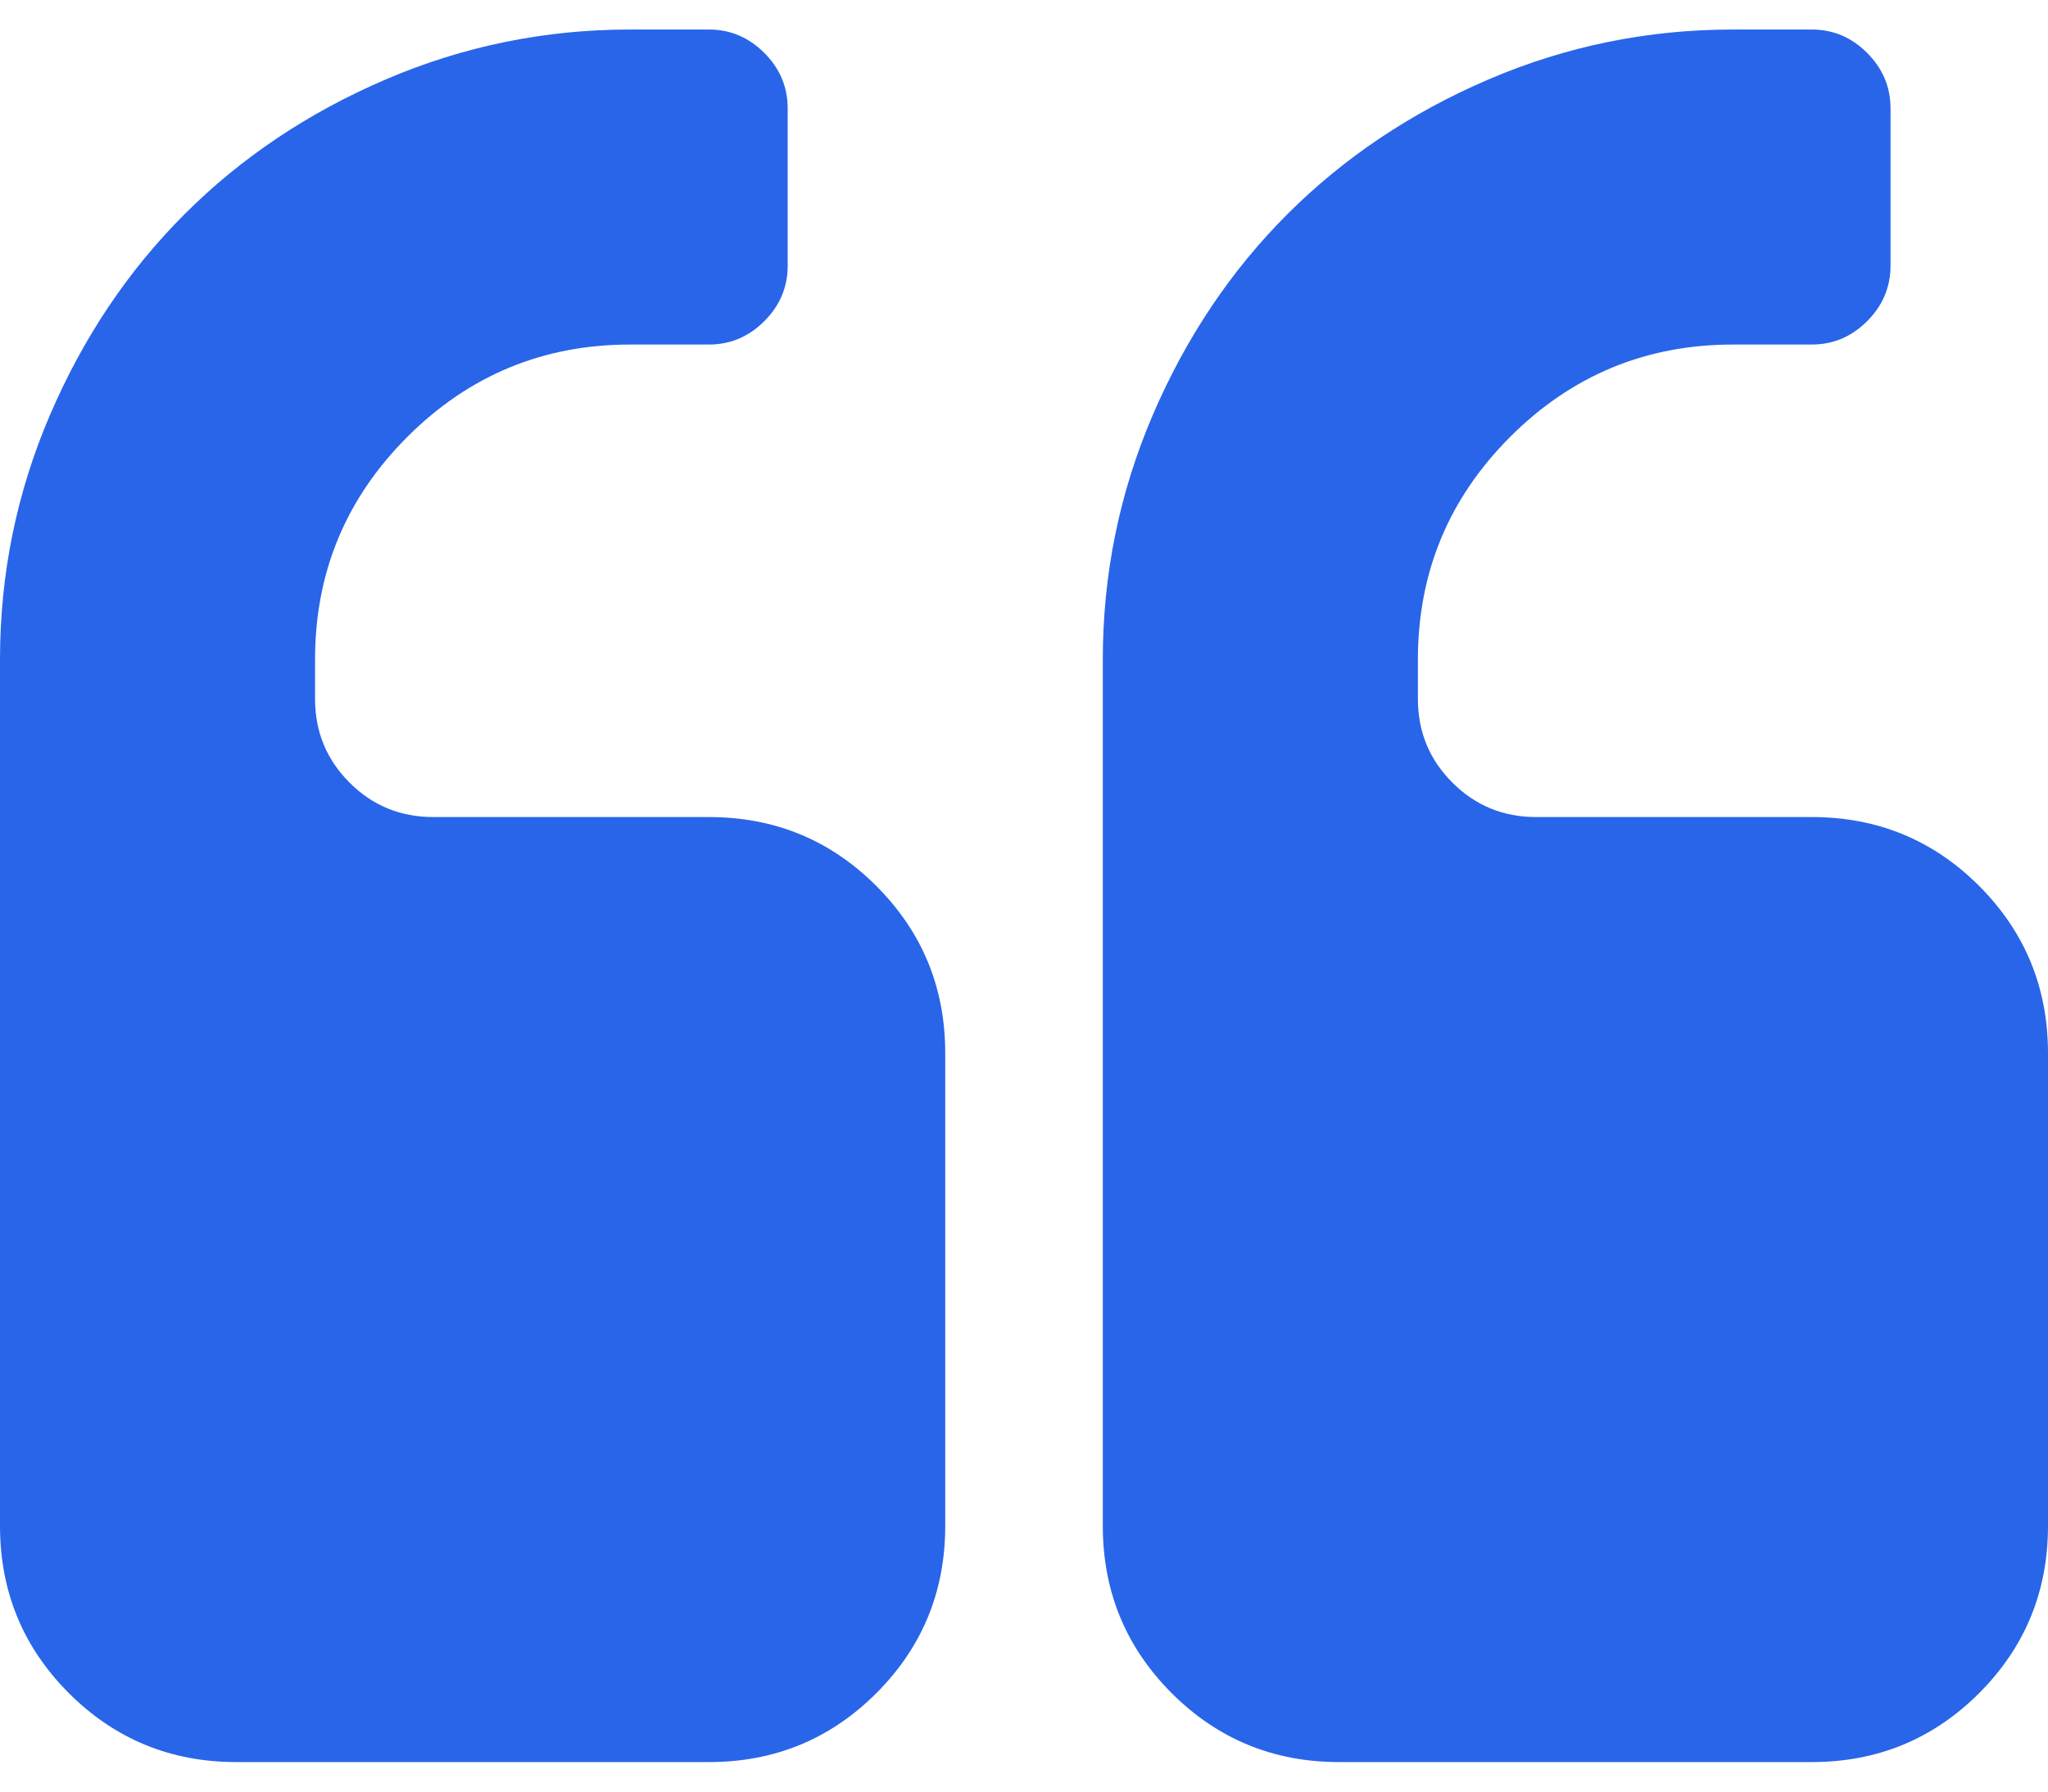
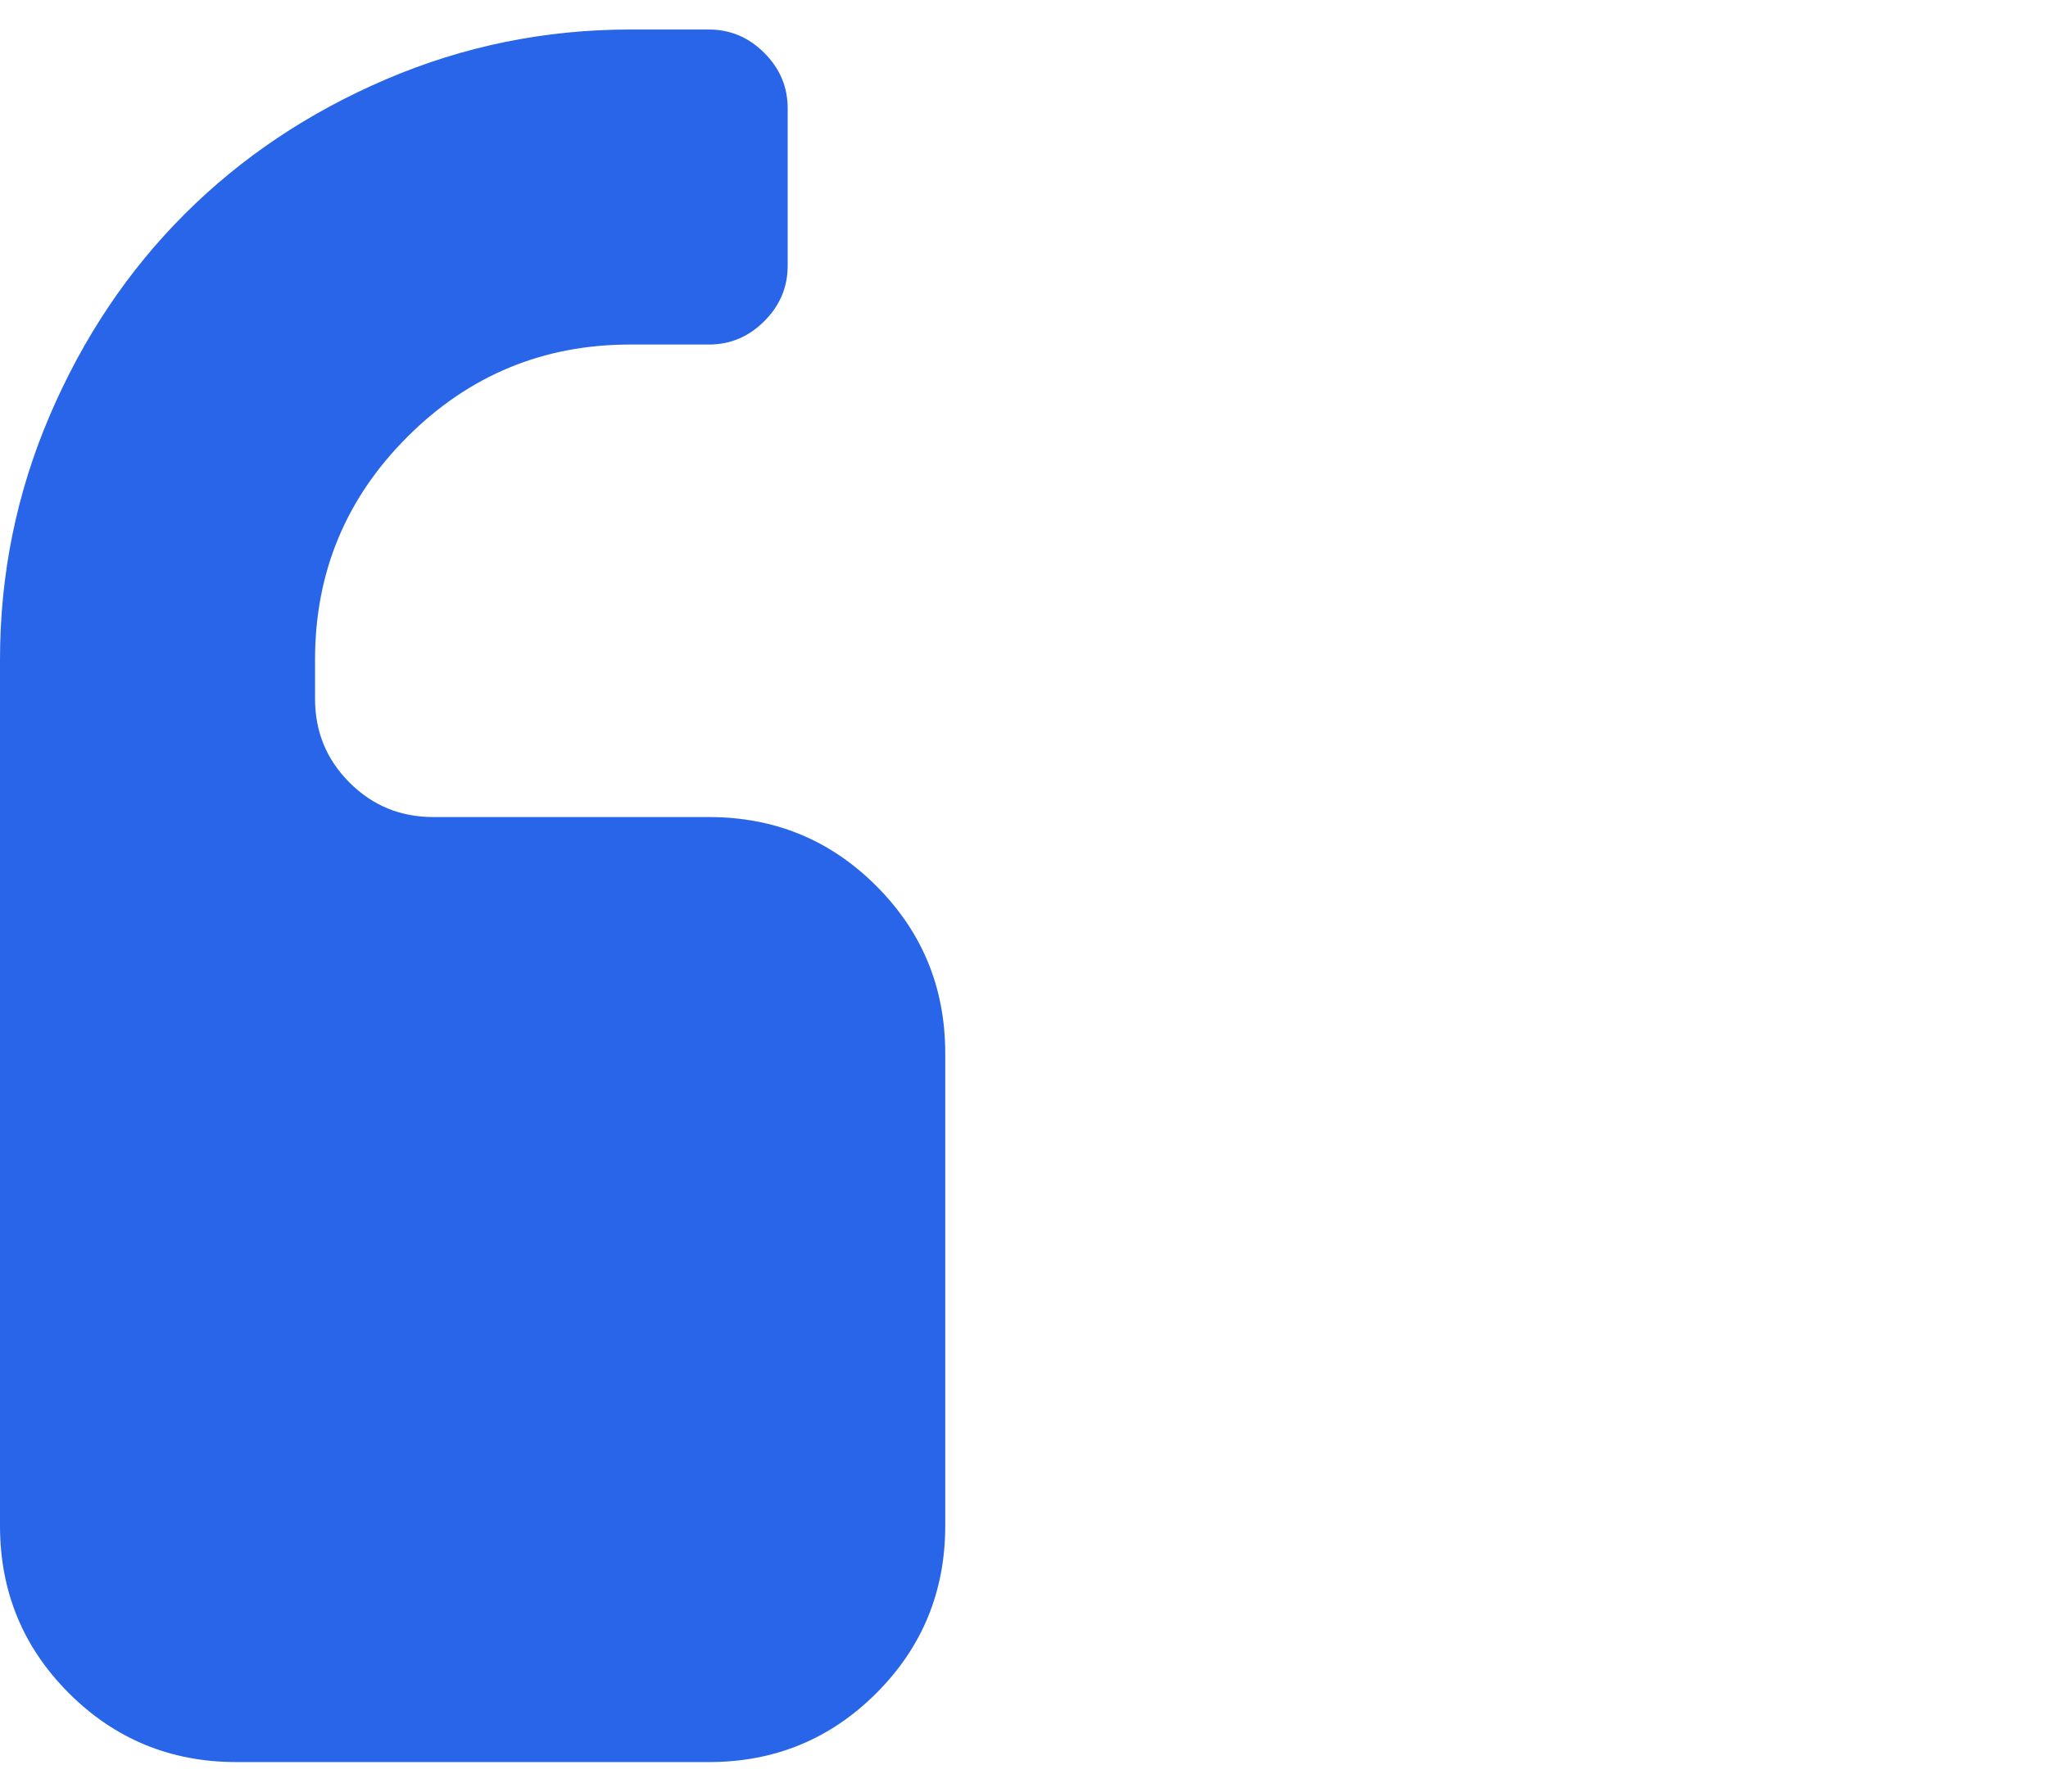
<svg xmlns="http://www.w3.org/2000/svg" width="48" height="42" viewBox="0 0 48 42" fill="none">
  <path d="M16.615 19.154H10.154C9.384 19.154 8.73 18.885 8.192 18.346C7.654 17.808 7.384 17.154 7.384 16.384V15.462C7.384 13.423 8.105 11.683 9.548 10.241C10.99 8.799 12.731 8.077 14.769 8.077H16.615C17.115 8.077 17.548 7.895 17.913 7.529C18.279 7.164 18.461 6.731 18.461 6.231V2.539C18.461 2.039 18.279 1.606 17.913 1.24C17.548 0.875 17.115 0.692 16.615 0.692H14.769C12.769 0.692 10.861 1.082 9.043 1.861C7.226 2.64 5.654 3.693 4.327 5.02C3 6.346 1.947 7.918 1.168 9.736C0.389 11.553 0 13.462 0 15.462V35.769C0 37.308 0.538 38.615 1.615 39.693C2.692 40.769 4 41.308 5.539 41.308H16.616C18.154 41.308 19.462 40.769 20.539 39.693C21.616 38.615 22.154 37.308 22.154 35.769V24.693C22.154 23.154 21.616 21.847 20.538 20.769C19.462 19.692 18.154 19.154 16.615 19.154Z" fill="#2865E9" />
-   <path d="M46.386 20.769C45.309 19.692 44.001 19.154 42.463 19.154H36.001C35.232 19.154 34.578 18.885 34.04 18.346C33.501 17.808 33.232 17.154 33.232 16.384V15.462C33.232 13.423 33.954 11.683 35.395 10.241C36.837 8.799 38.578 8.077 40.617 8.077H42.463C42.963 8.077 43.395 7.895 43.761 7.529C44.126 7.164 44.309 6.731 44.309 6.231V2.539C44.309 2.039 44.126 1.606 43.761 1.24C43.396 0.875 42.963 0.692 42.463 0.692H40.617C38.616 0.692 36.708 1.082 34.89 1.861C33.073 2.64 31.502 3.693 30.174 5.02C28.847 6.346 27.794 7.918 27.015 9.736C26.237 11.553 25.847 13.462 25.847 15.462V35.769C25.847 37.308 26.386 38.615 27.462 39.693C28.539 40.769 29.847 41.308 31.385 41.308H42.462C44.001 41.308 45.308 40.769 46.385 39.693C47.462 38.615 48 37.308 48 35.769V24.693C48 23.154 47.462 21.847 46.386 20.769Z" fill="#2865E9" />
</svg>